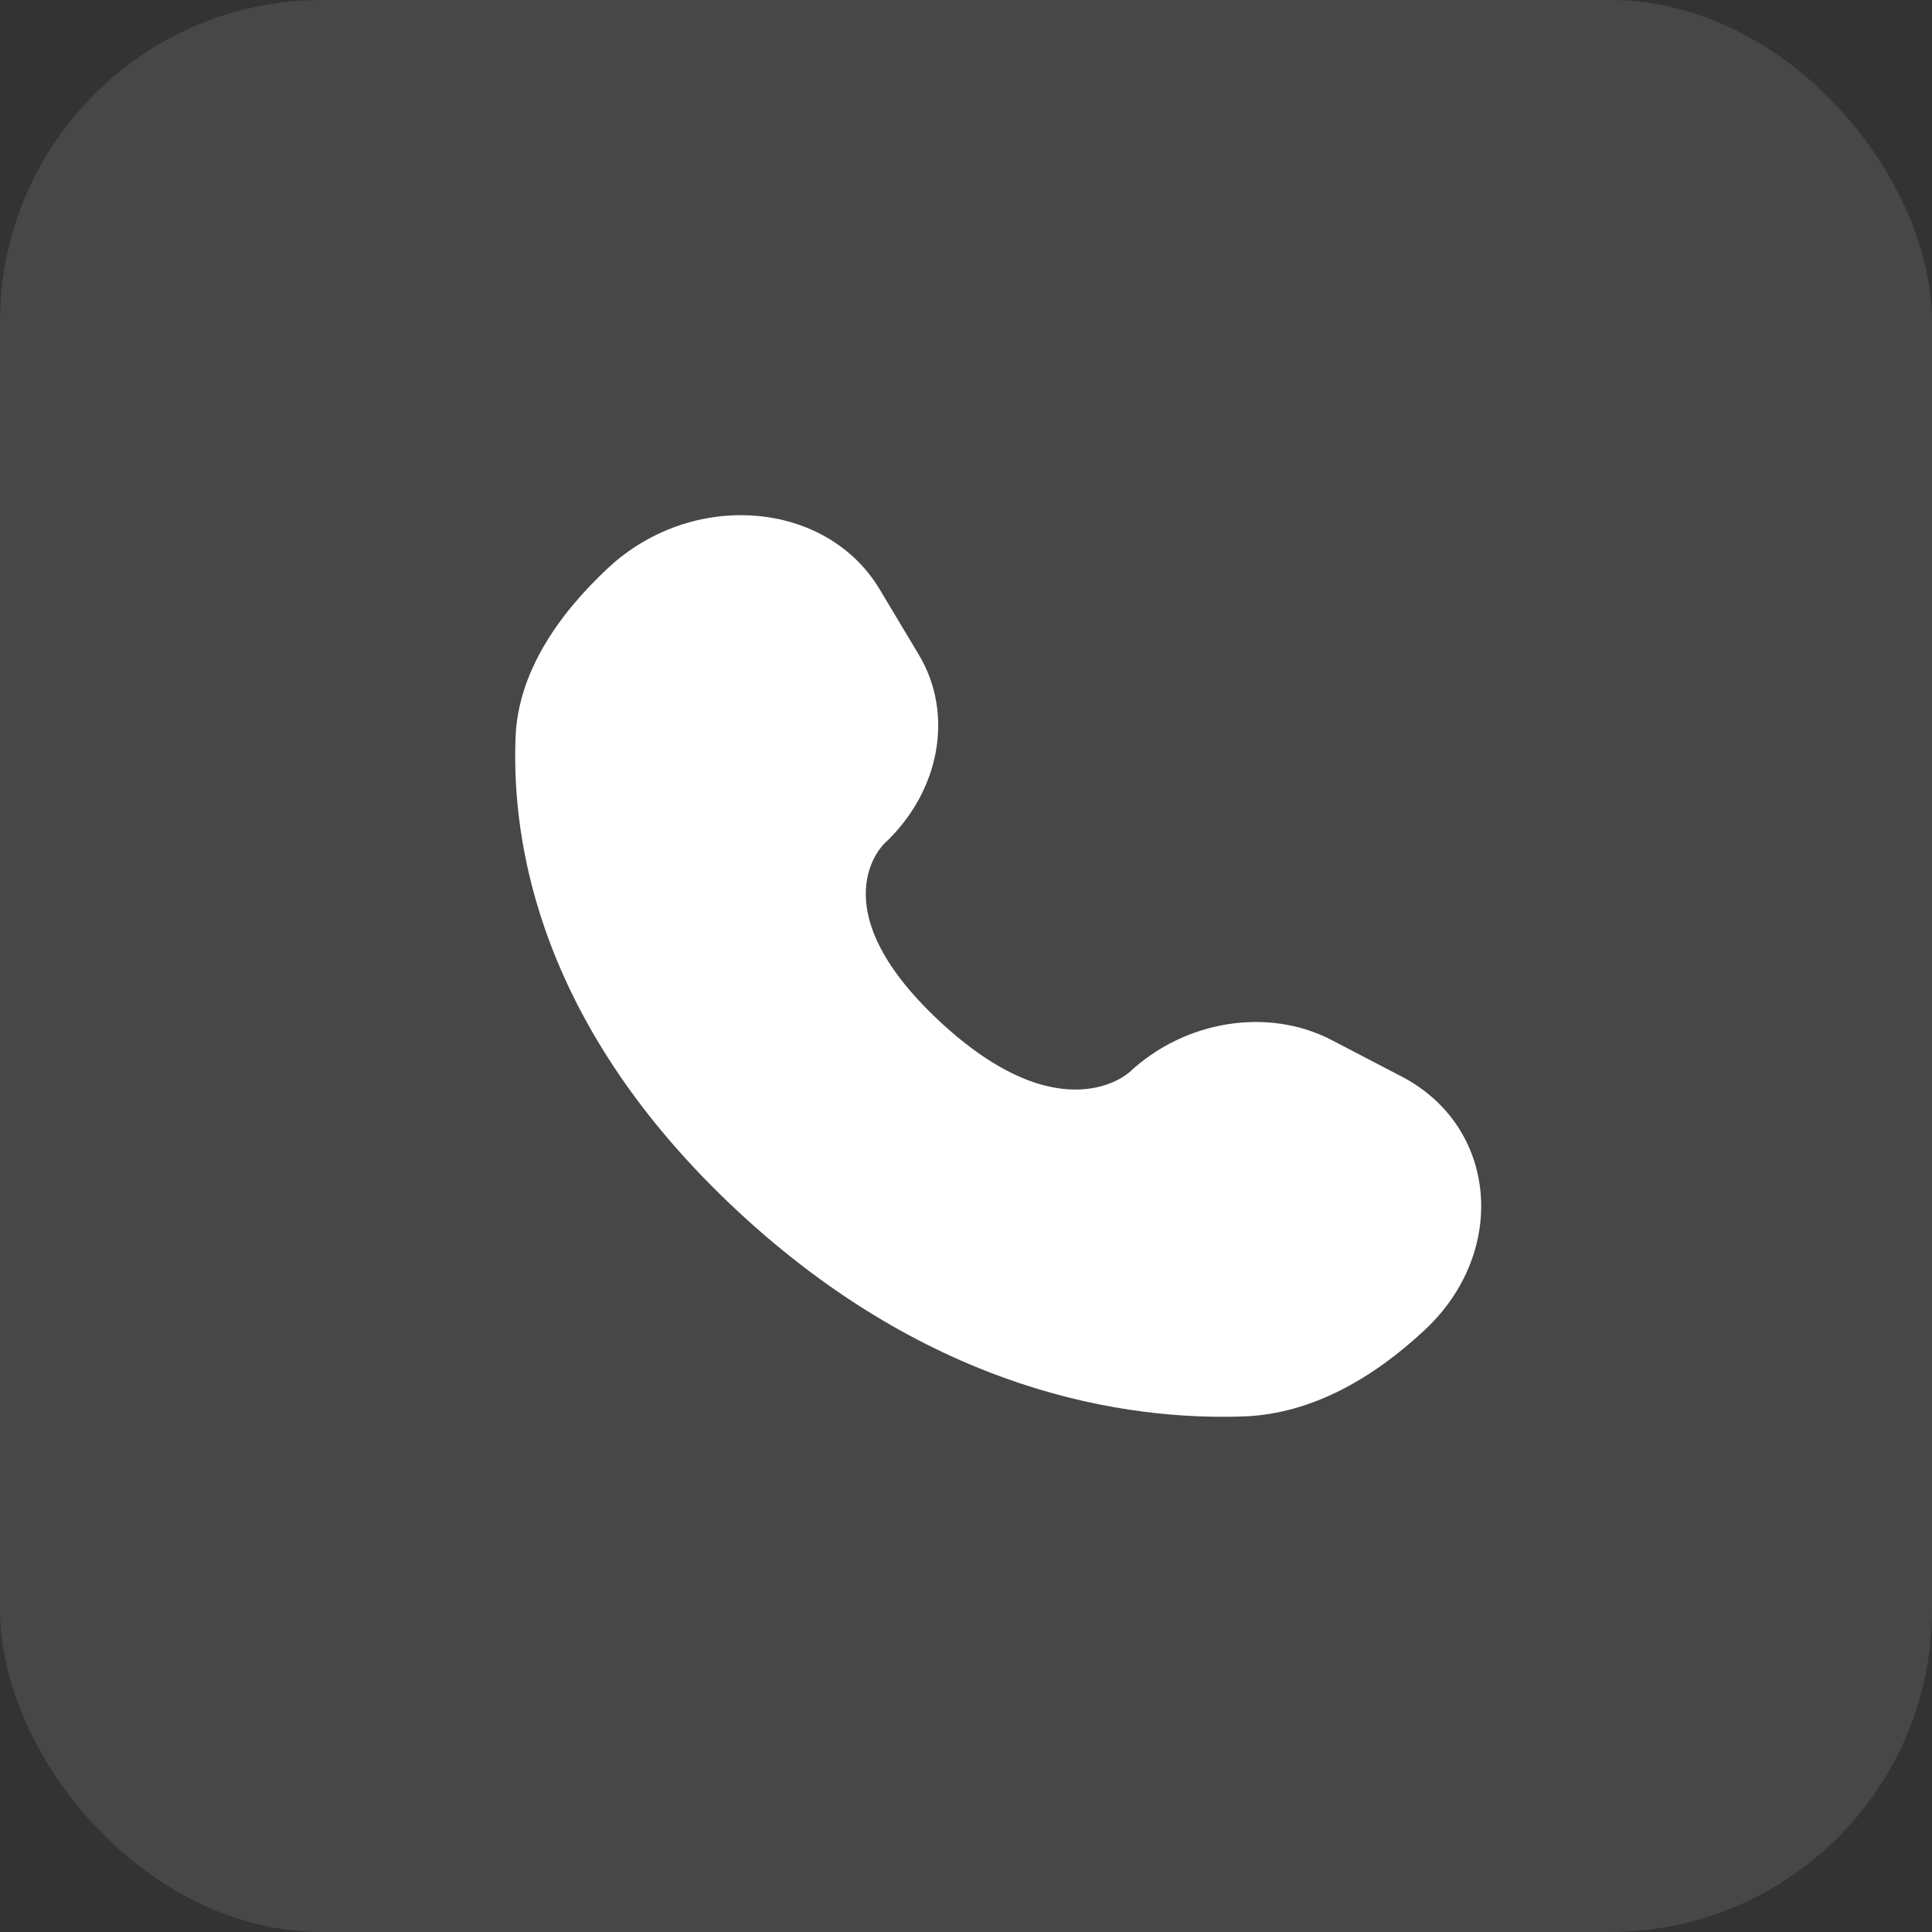
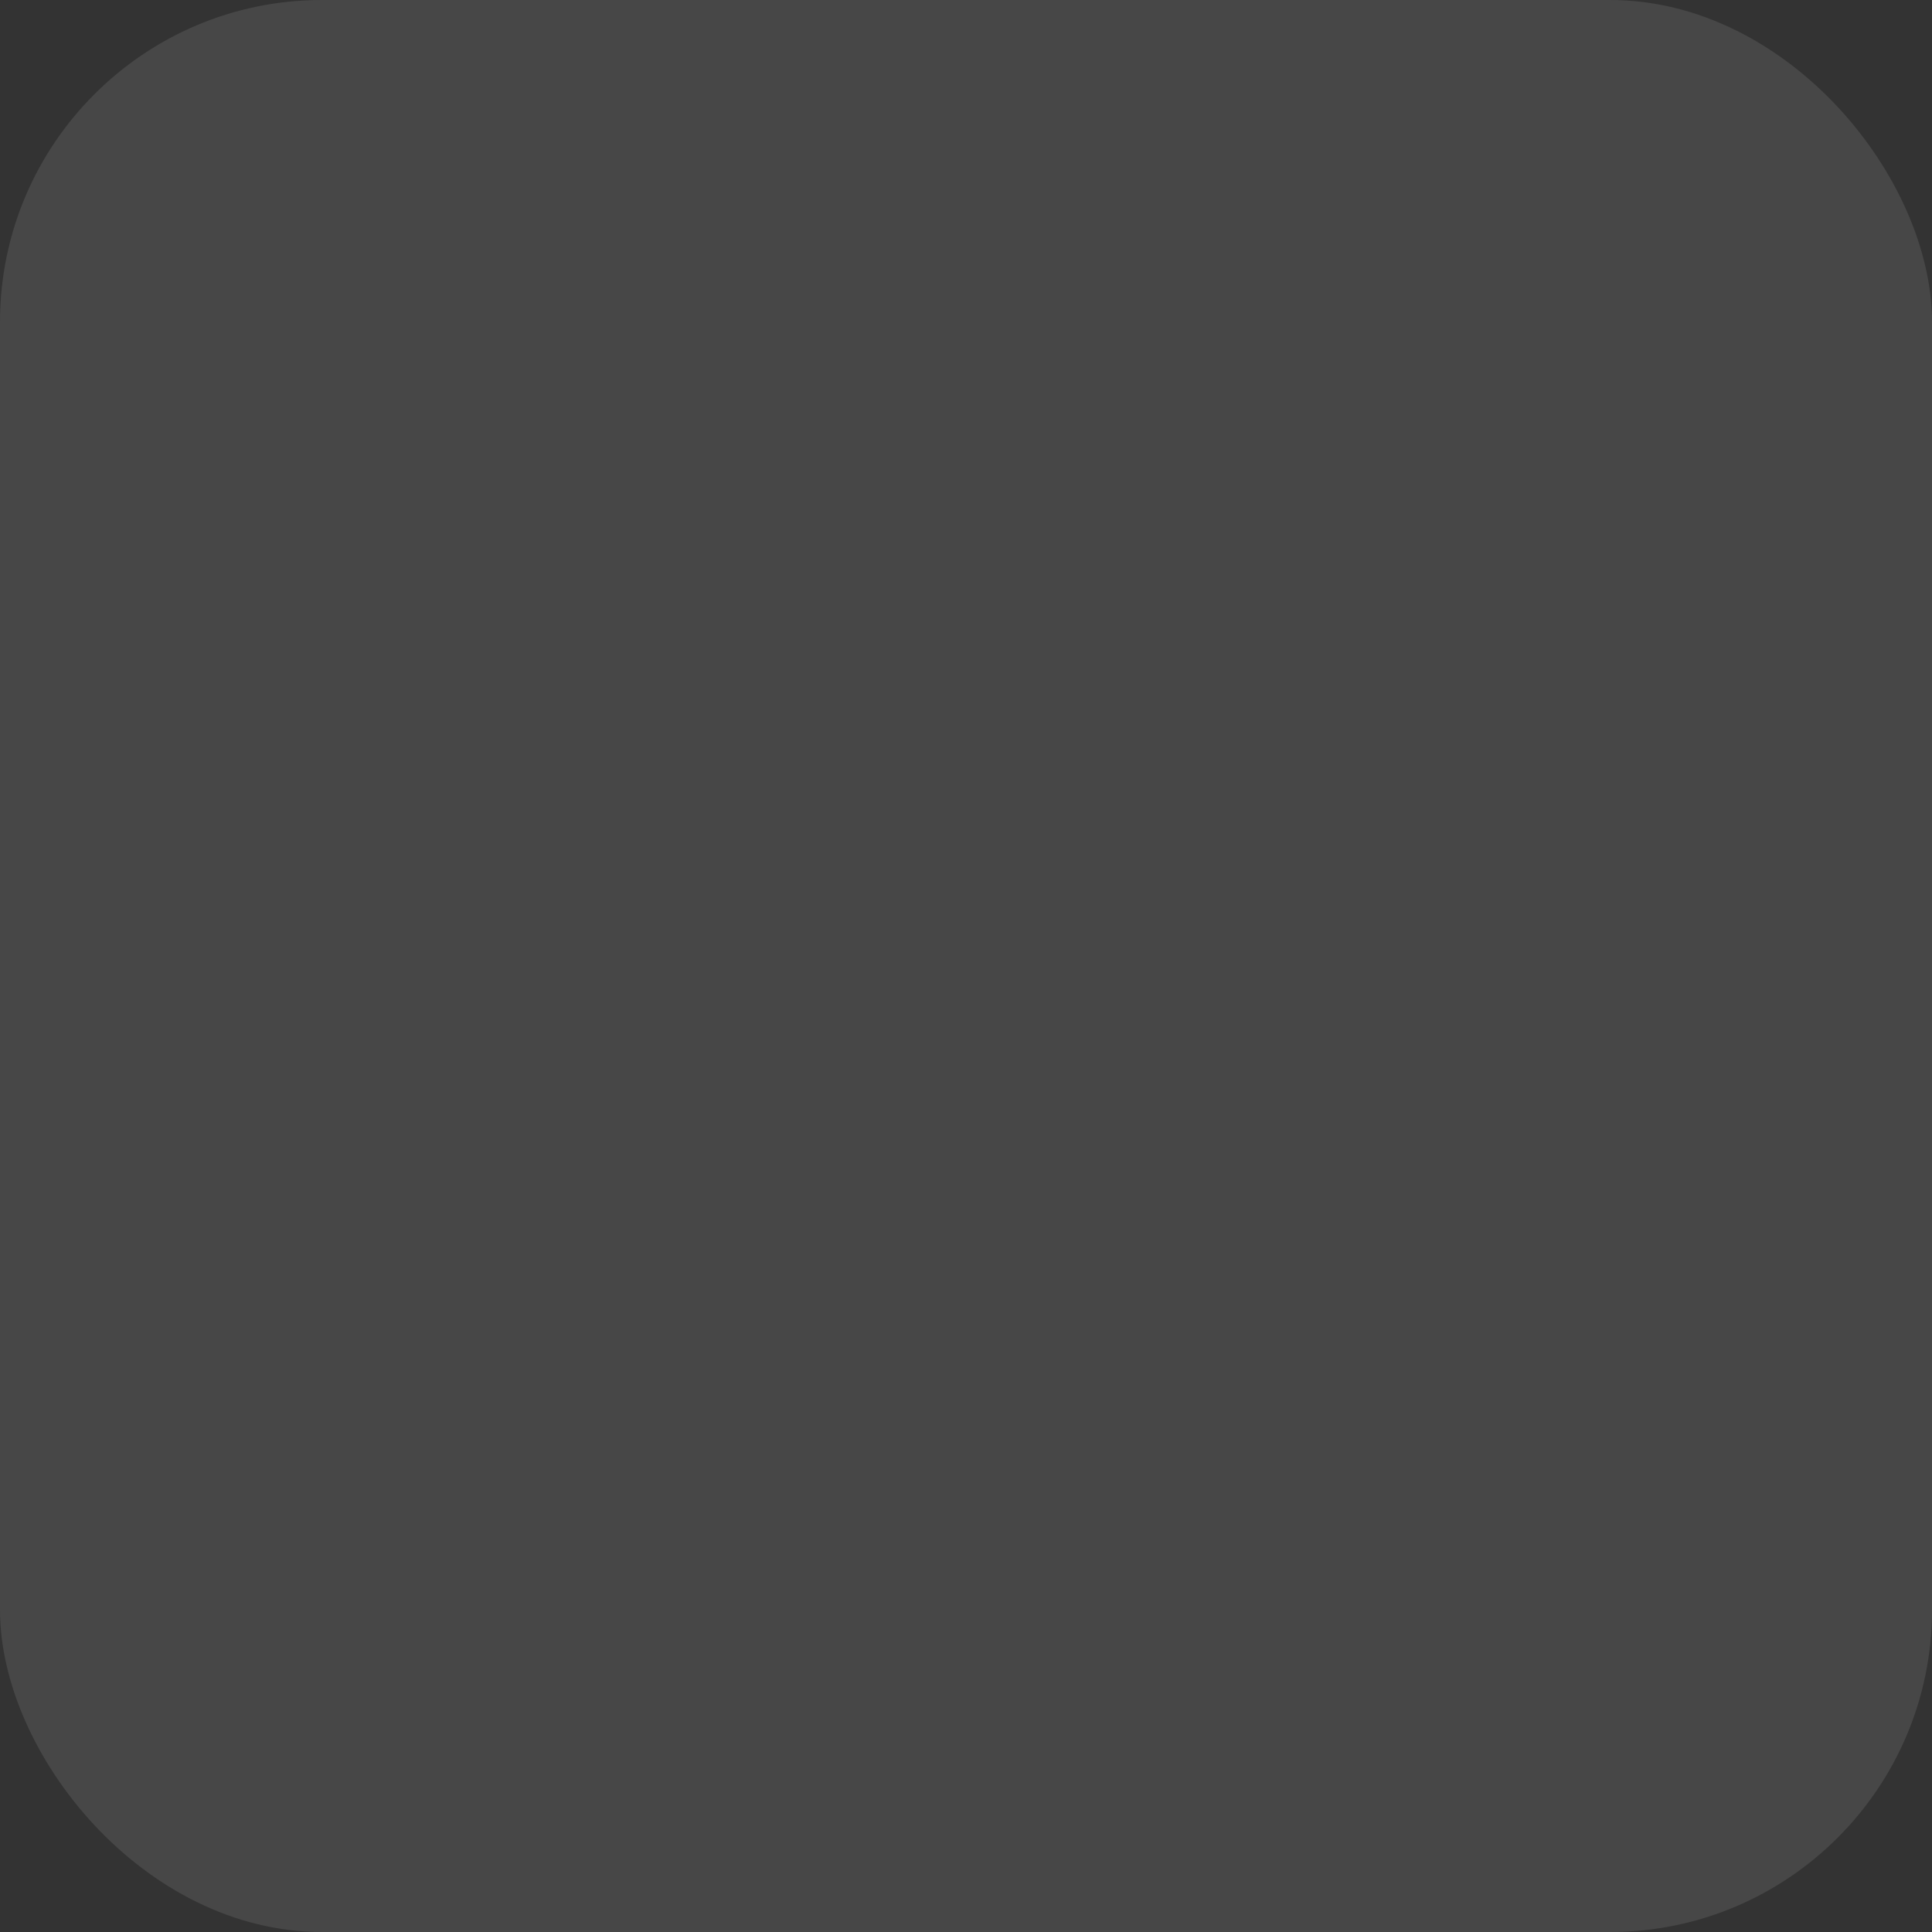
<svg xmlns="http://www.w3.org/2000/svg" width="30" height="30" viewBox="0 0 30 30" fill="none">
  <rect x="0" y="0" width="30" height="30" fill="#333333" stroke="none" />
-   <path d="M13.66 9.152L14.269 10.169C14.818 11.088 14.597 12.292 13.732 13.099C13.732 13.099 13.732 13.099 13.732 13.099C13.732 13.099 12.684 14.079 14.585 15.854C16.487 17.628 17.536 16.65 17.536 16.65C17.537 16.65 17.536 16.65 17.537 16.65C18.401 15.842 19.692 15.637 20.676 16.149L21.766 16.717C23.252 17.491 23.427 19.436 22.121 20.654C21.337 21.387 20.375 21.957 19.313 21.994C17.524 22.058 14.486 21.635 11.438 18.791C8.391 15.947 7.938 13.111 8.006 11.441C8.046 10.45 8.657 9.552 9.442 8.82C10.748 7.601 12.831 7.765 13.66 9.152Z" fill="white" />
  <rect opacity="0.1" width="30" height="30" rx="5" fill="white" />
</svg>